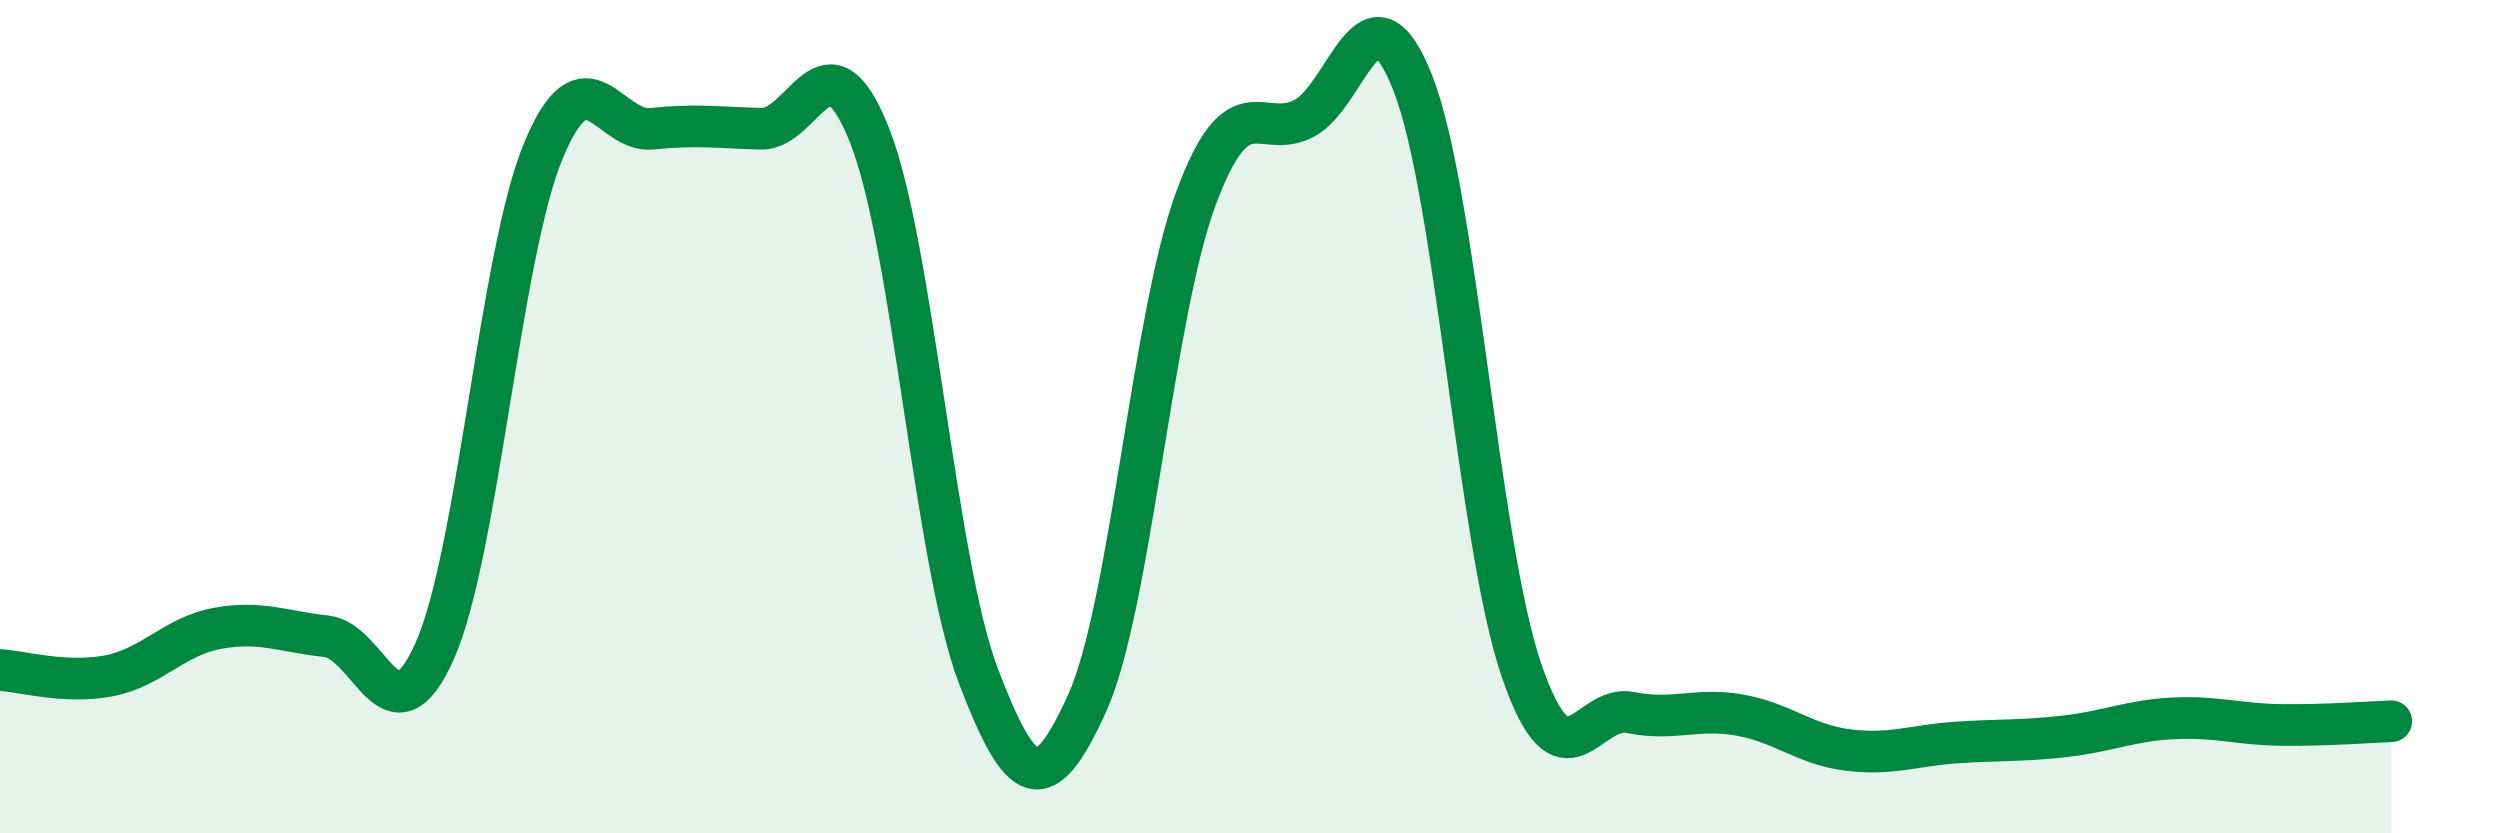
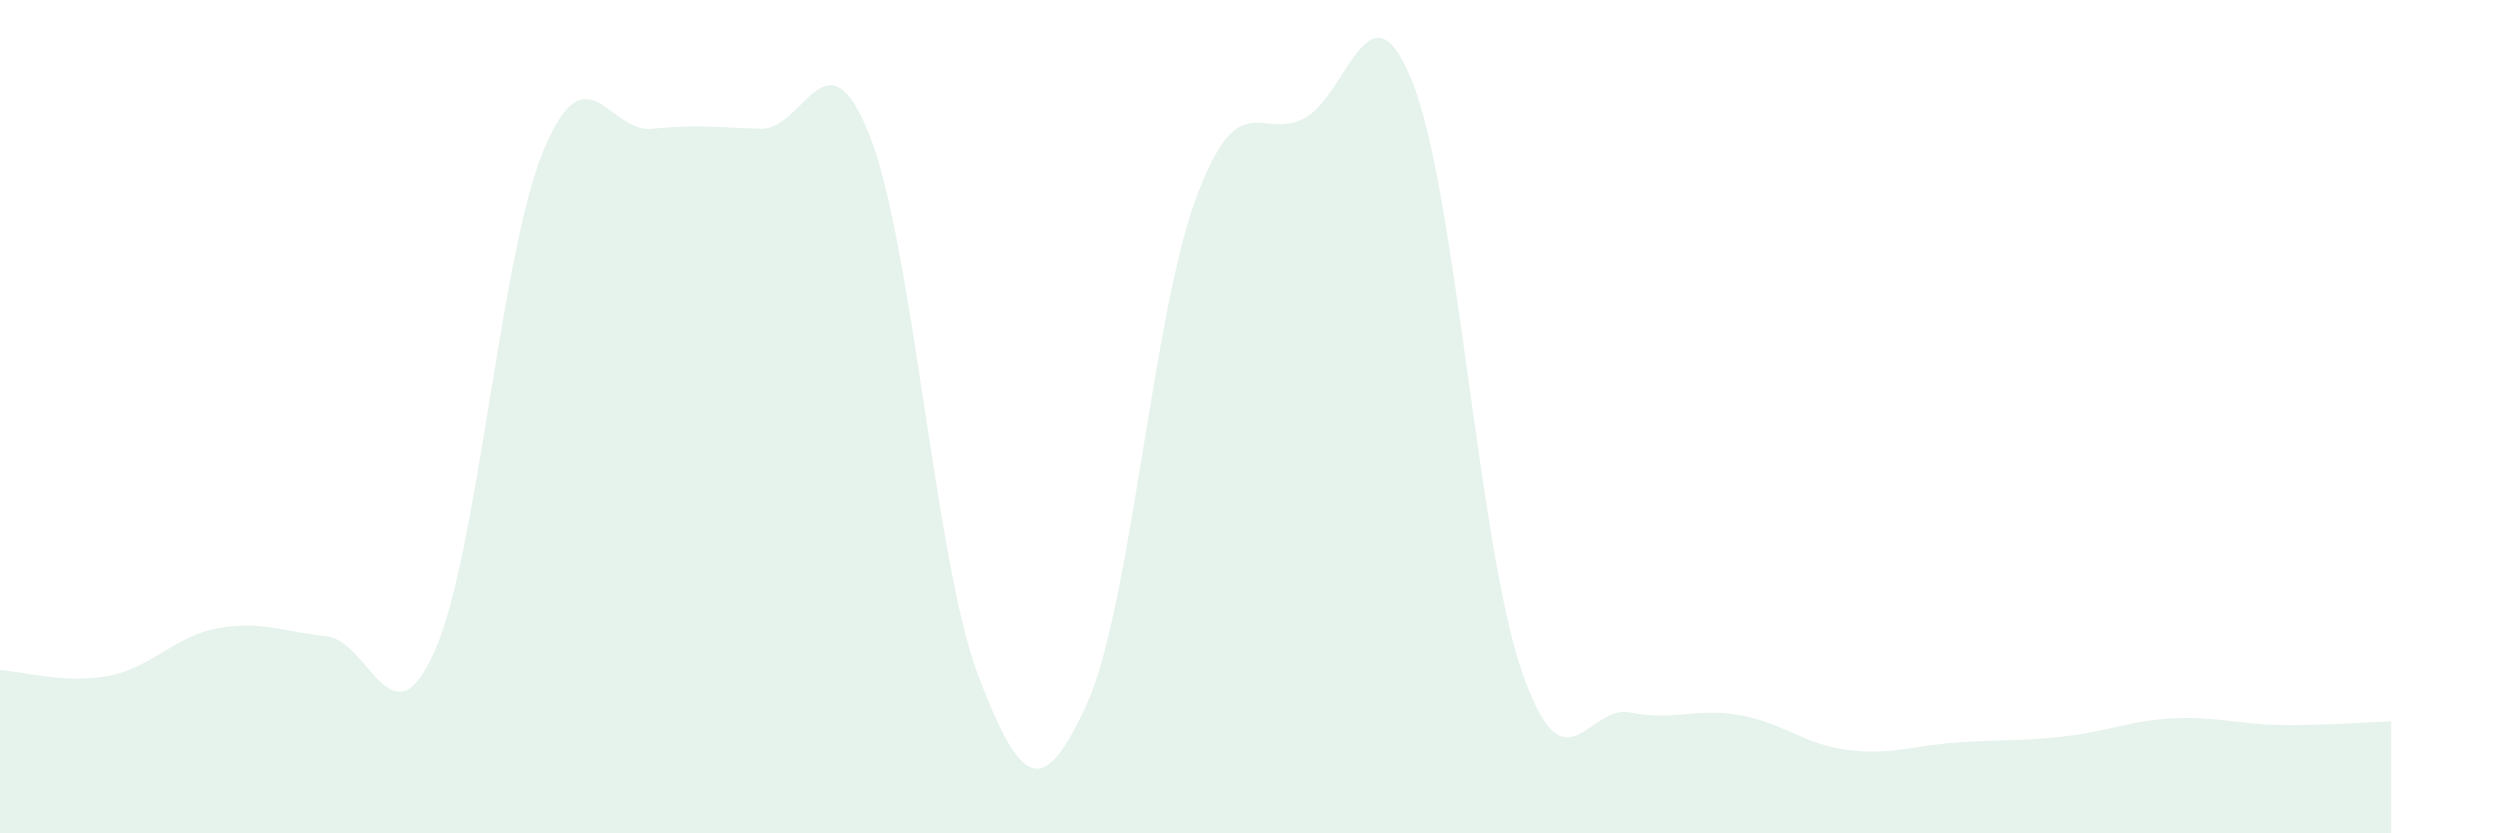
<svg xmlns="http://www.w3.org/2000/svg" width="60" height="20" viewBox="0 0 60 20">
  <path d="M 0,16.08 C 0.52,16.11 1.57,16.42 2.61,16.22 C 3.65,16.02 4.18,15.27 5.22,15.08 C 6.26,14.89 6.79,15.16 7.83,15.27 C 8.87,15.38 9.39,17.96 10.43,15.63 C 11.47,13.3 12,6.13 13.04,3.62 C 14.08,1.11 14.61,3.2 15.65,3.09 C 16.69,2.98 17.22,3.06 18.26,3.09 C 19.3,3.12 19.83,0.62 20.87,3.25 C 21.91,5.88 22.44,13.49 23.48,16.22 C 24.52,18.95 25.05,19.17 26.09,16.88 C 27.13,14.59 27.66,7.58 28.7,4.77 C 29.74,1.96 30.26,3.39 31.3,2.84 C 32.34,2.29 32.87,-0.65 33.91,2 C 34.95,4.65 35.48,13.08 36.52,16.1 C 37.56,19.12 38.09,16.89 39.13,17.1 C 40.17,17.31 40.7,16.98 41.74,17.16 C 42.78,17.34 43.31,17.87 44.35,18 C 45.39,18.13 45.92,17.89 46.96,17.82 C 48,17.75 48.53,17.79 49.57,17.67 C 50.61,17.55 51.13,17.29 52.17,17.24 C 53.21,17.19 53.74,17.39 54.78,17.4 C 55.82,17.41 56.87,17.33 57.39,17.31L57.39 20L0 20Z" fill="#008740" opacity="0.1" stroke-linecap="round" stroke-linejoin="round" />
-   <path d="M 0,16.08 C 0.52,16.11 1.57,16.42 2.61,16.22 C 3.65,16.02 4.18,15.27 5.22,15.08 C 6.26,14.89 6.79,15.16 7.83,15.27 C 8.87,15.38 9.39,17.96 10.43,15.63 C 11.47,13.3 12,6.13 13.04,3.62 C 14.08,1.11 14.61,3.2 15.65,3.09 C 16.69,2.98 17.22,3.06 18.26,3.09 C 19.3,3.12 19.83,0.62 20.87,3.25 C 21.91,5.88 22.44,13.49 23.48,16.22 C 24.52,18.95 25.05,19.17 26.09,16.88 C 27.13,14.59 27.66,7.58 28.7,4.77 C 29.74,1.96 30.26,3.39 31.3,2.84 C 32.34,2.29 32.87,-0.65 33.91,2 C 34.95,4.65 35.48,13.08 36.52,16.1 C 37.56,19.12 38.09,16.89 39.13,17.1 C 40.17,17.31 40.7,16.98 41.74,17.16 C 42.78,17.34 43.31,17.87 44.35,18 C 45.39,18.13 45.92,17.89 46.96,17.82 C 48,17.75 48.53,17.79 49.57,17.67 C 50.61,17.55 51.13,17.29 52.17,17.24 C 53.21,17.19 53.74,17.39 54.78,17.4 C 55.82,17.41 56.87,17.33 57.39,17.31" stroke="#008740" stroke-width="1" fill="none" stroke-linecap="round" stroke-linejoin="round" />
</svg>